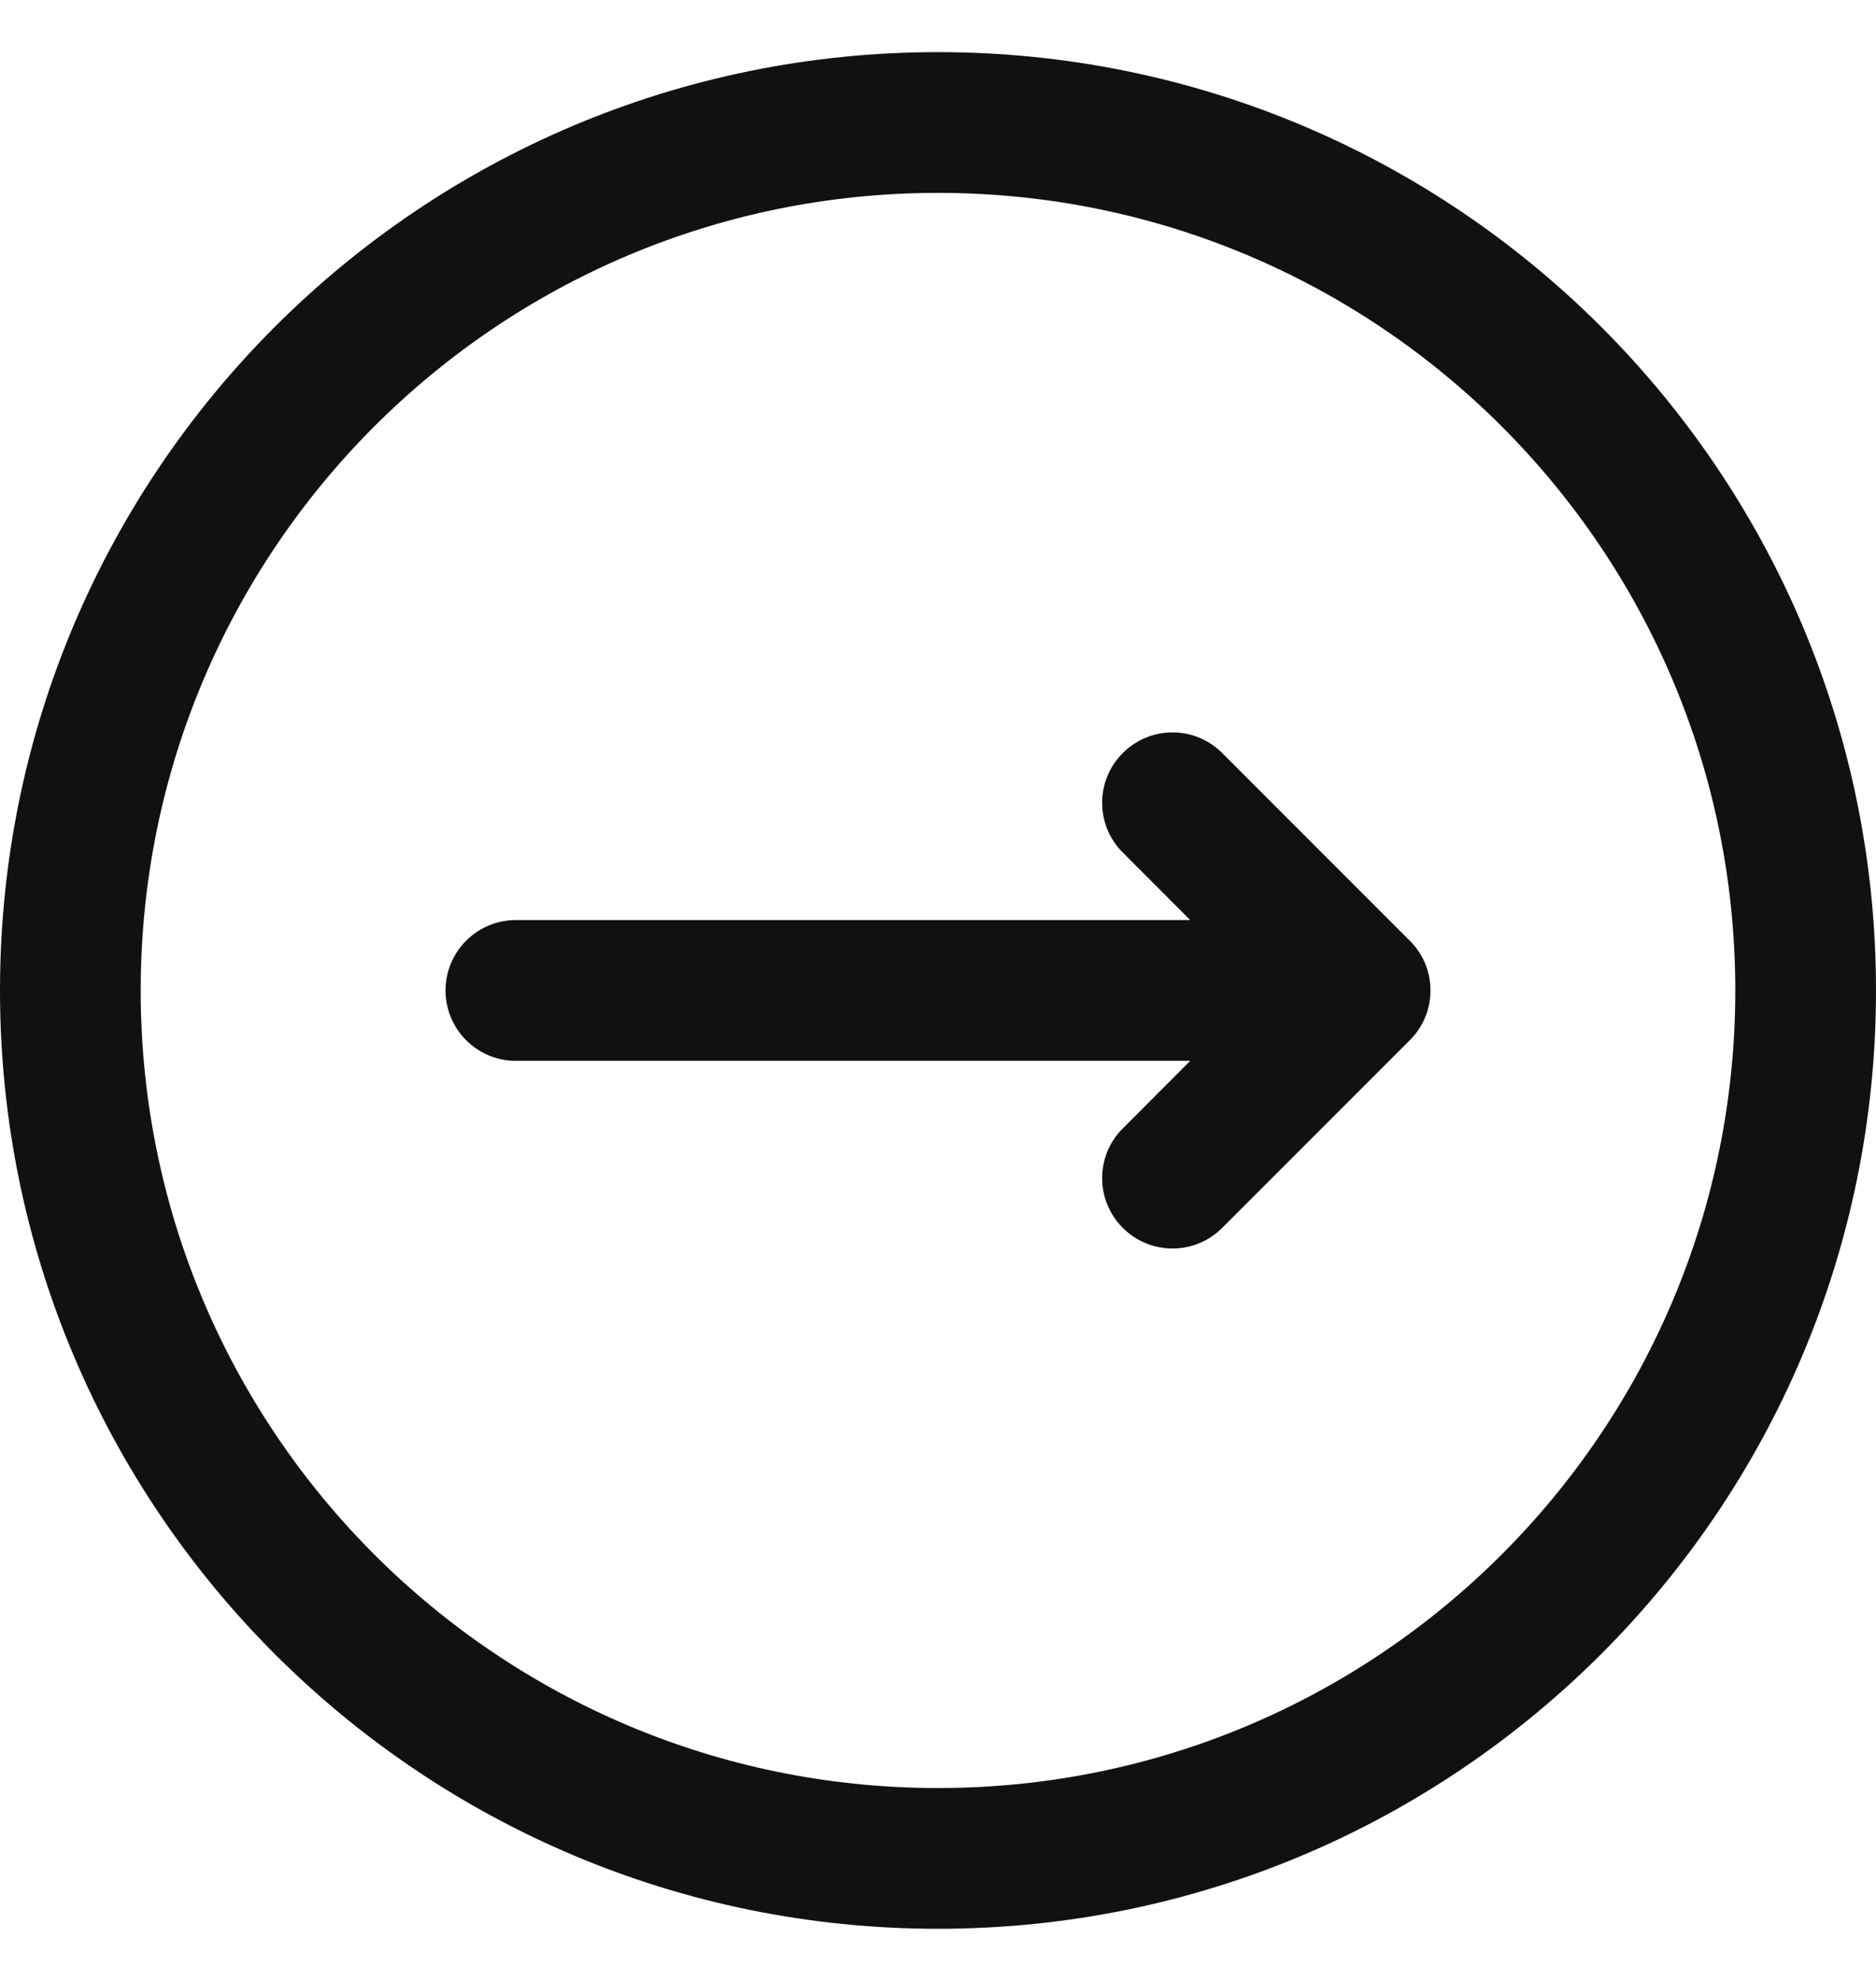
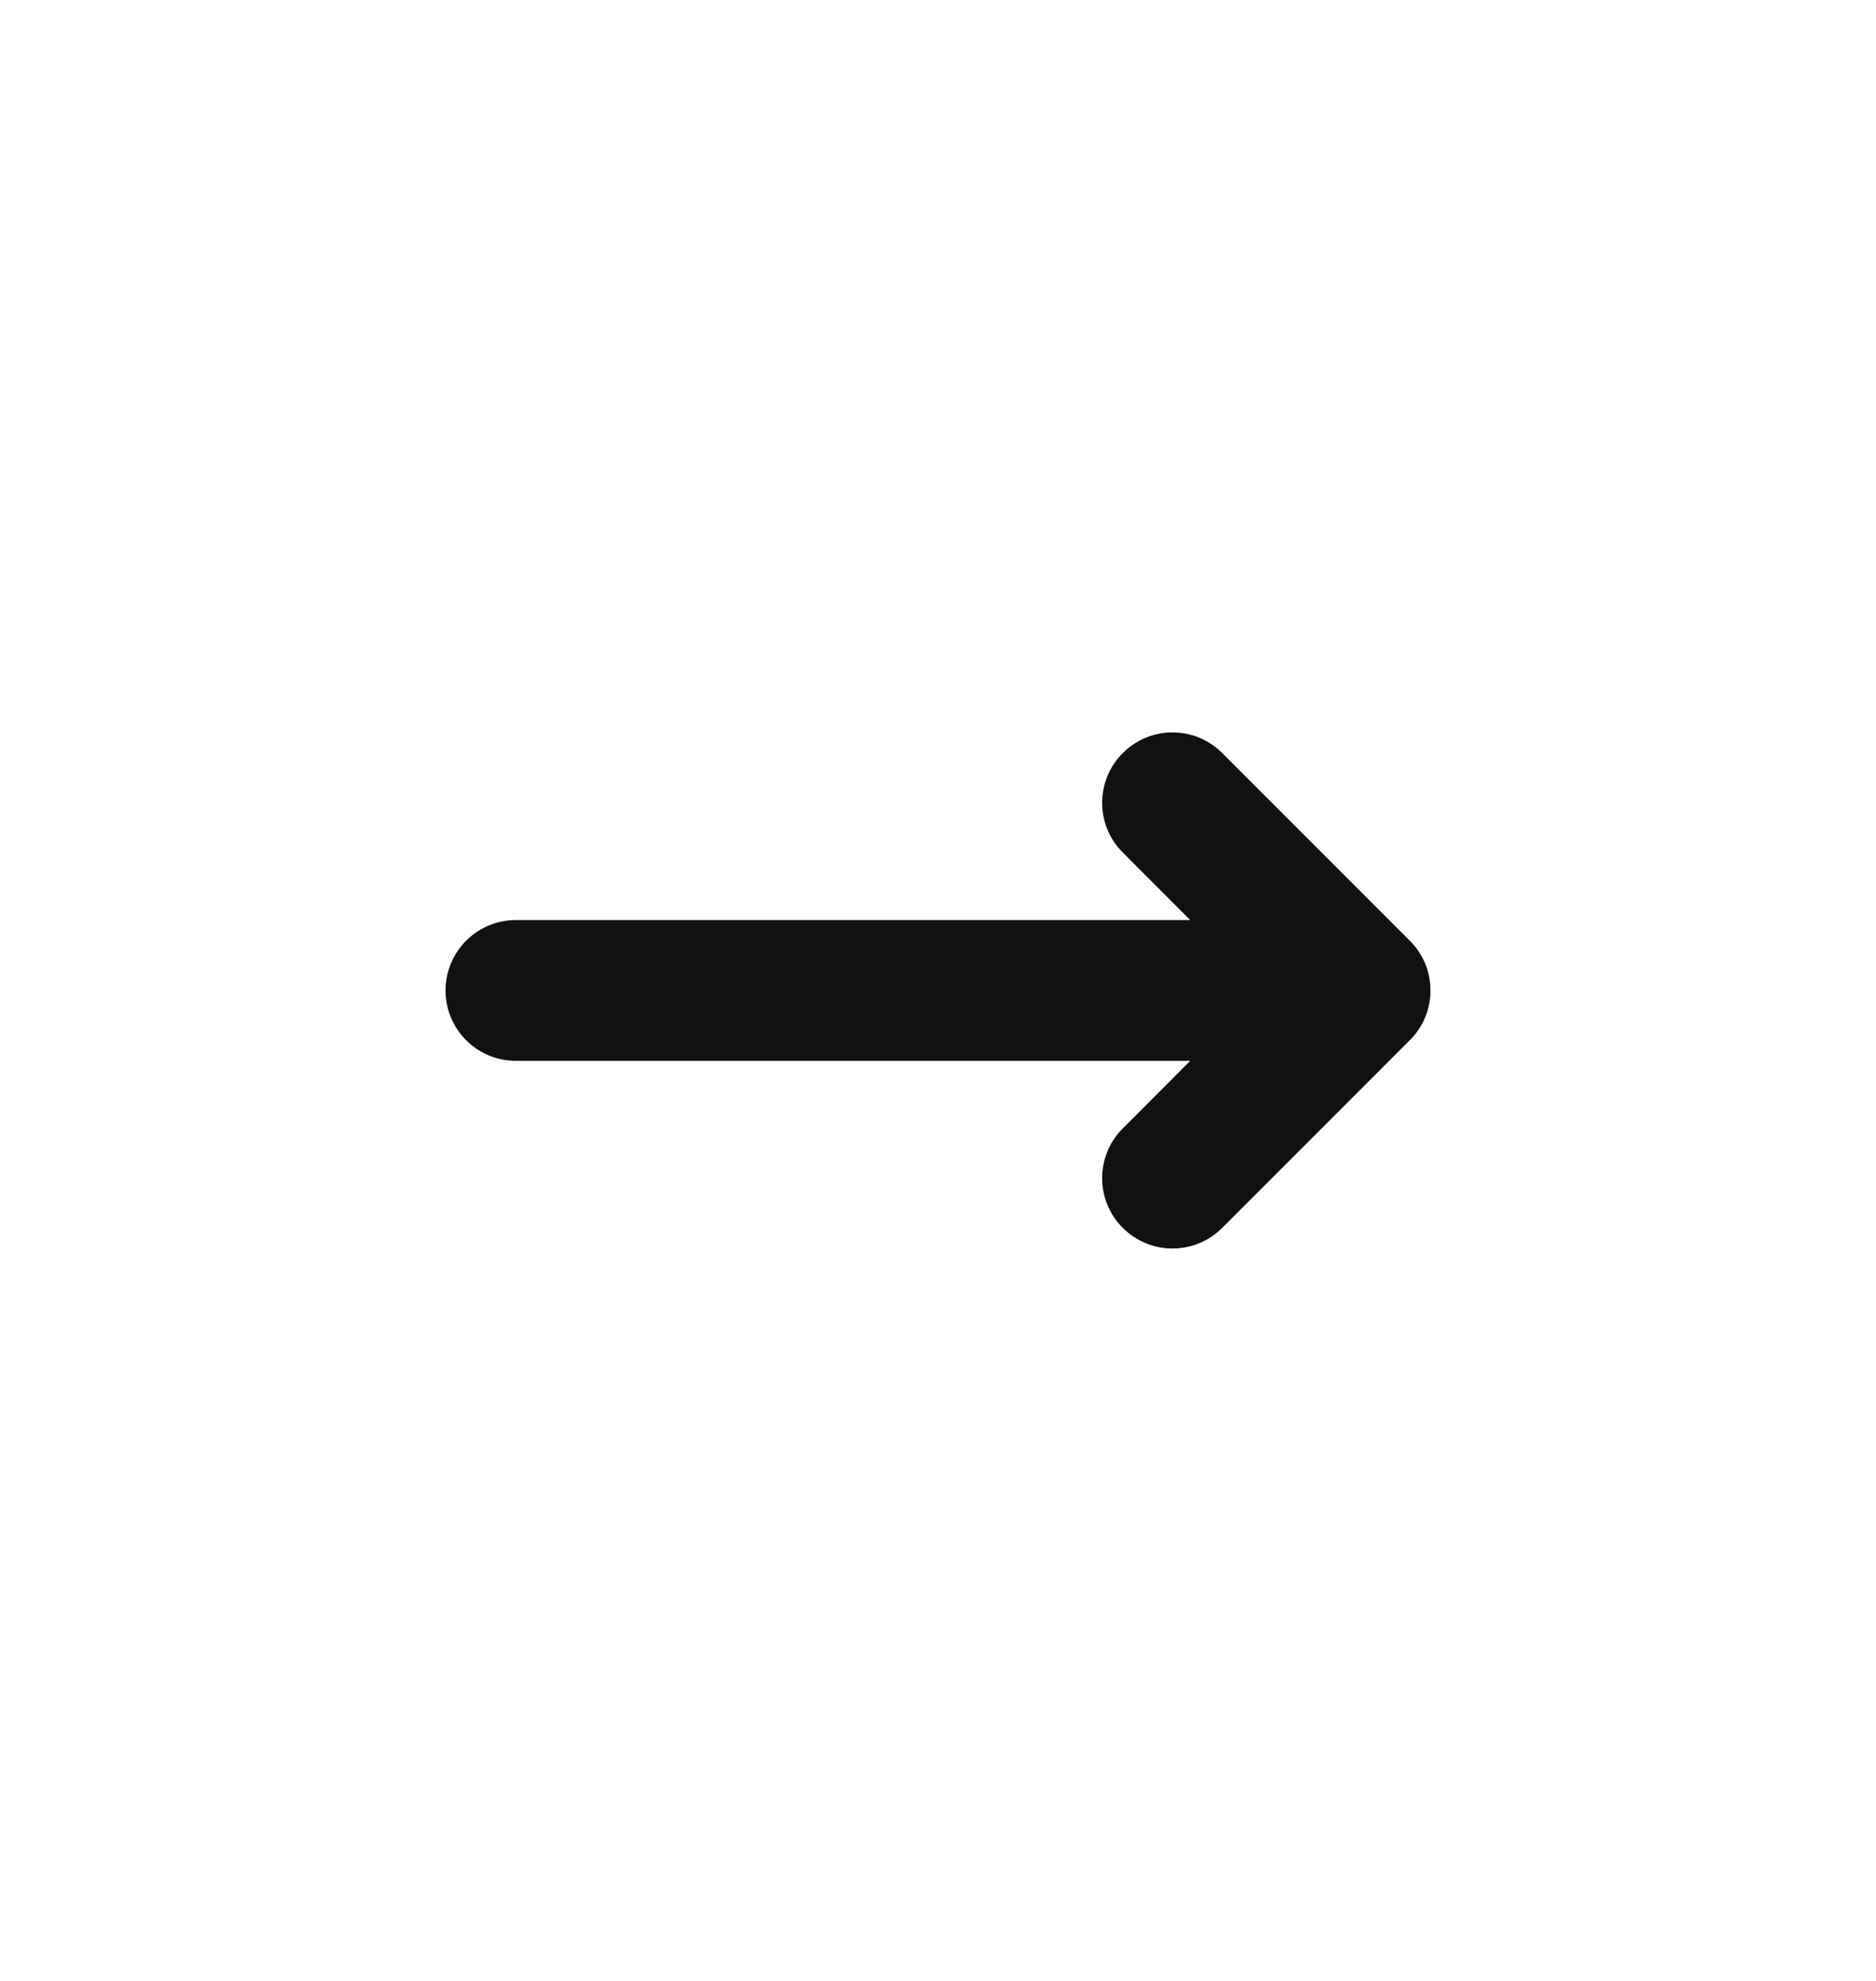
<svg xmlns="http://www.w3.org/2000/svg" width="18" height="19" viewBox="0 0 18 19" fill="none">
  <path d="M10.773 7.223C10.509 7.486 10.509 7.914 10.773 8.177L11.42 8.825H4.95C4.577 8.825 4.275 9.127 4.275 9.5C4.275 9.873 4.577 10.175 4.95 10.175L11.42 10.175L10.773 10.823C10.509 11.086 10.509 11.514 10.773 11.777C11.036 12.041 11.464 12.041 11.727 11.777L13.527 9.977C13.592 9.913 13.641 9.838 13.674 9.758C13.707 9.679 13.725 9.593 13.725 9.502L13.725 9.5L13.725 9.498C13.725 9.326 13.659 9.154 13.527 9.023L11.727 7.223C11.464 6.959 11.036 6.959 10.773 7.223Z" fill="#111111" />
-   <path fill-rule="evenodd" clip-rule="evenodd" d="M0 9.5C0 14.471 4.029 18.5 9 18.5C13.971 18.5 18 14.471 18 9.5C18 4.529 13.971 0.5 9 0.5C4.029 0.5 0 4.529 0 9.5ZM1.35 9.5C1.35 13.725 4.775 17.15 9 17.15C13.225 17.15 16.65 13.725 16.65 9.5C16.65 5.275 13.225 1.85 9 1.85C4.775 1.85 1.35 5.275 1.35 9.5Z" fill="#111111" />
</svg>